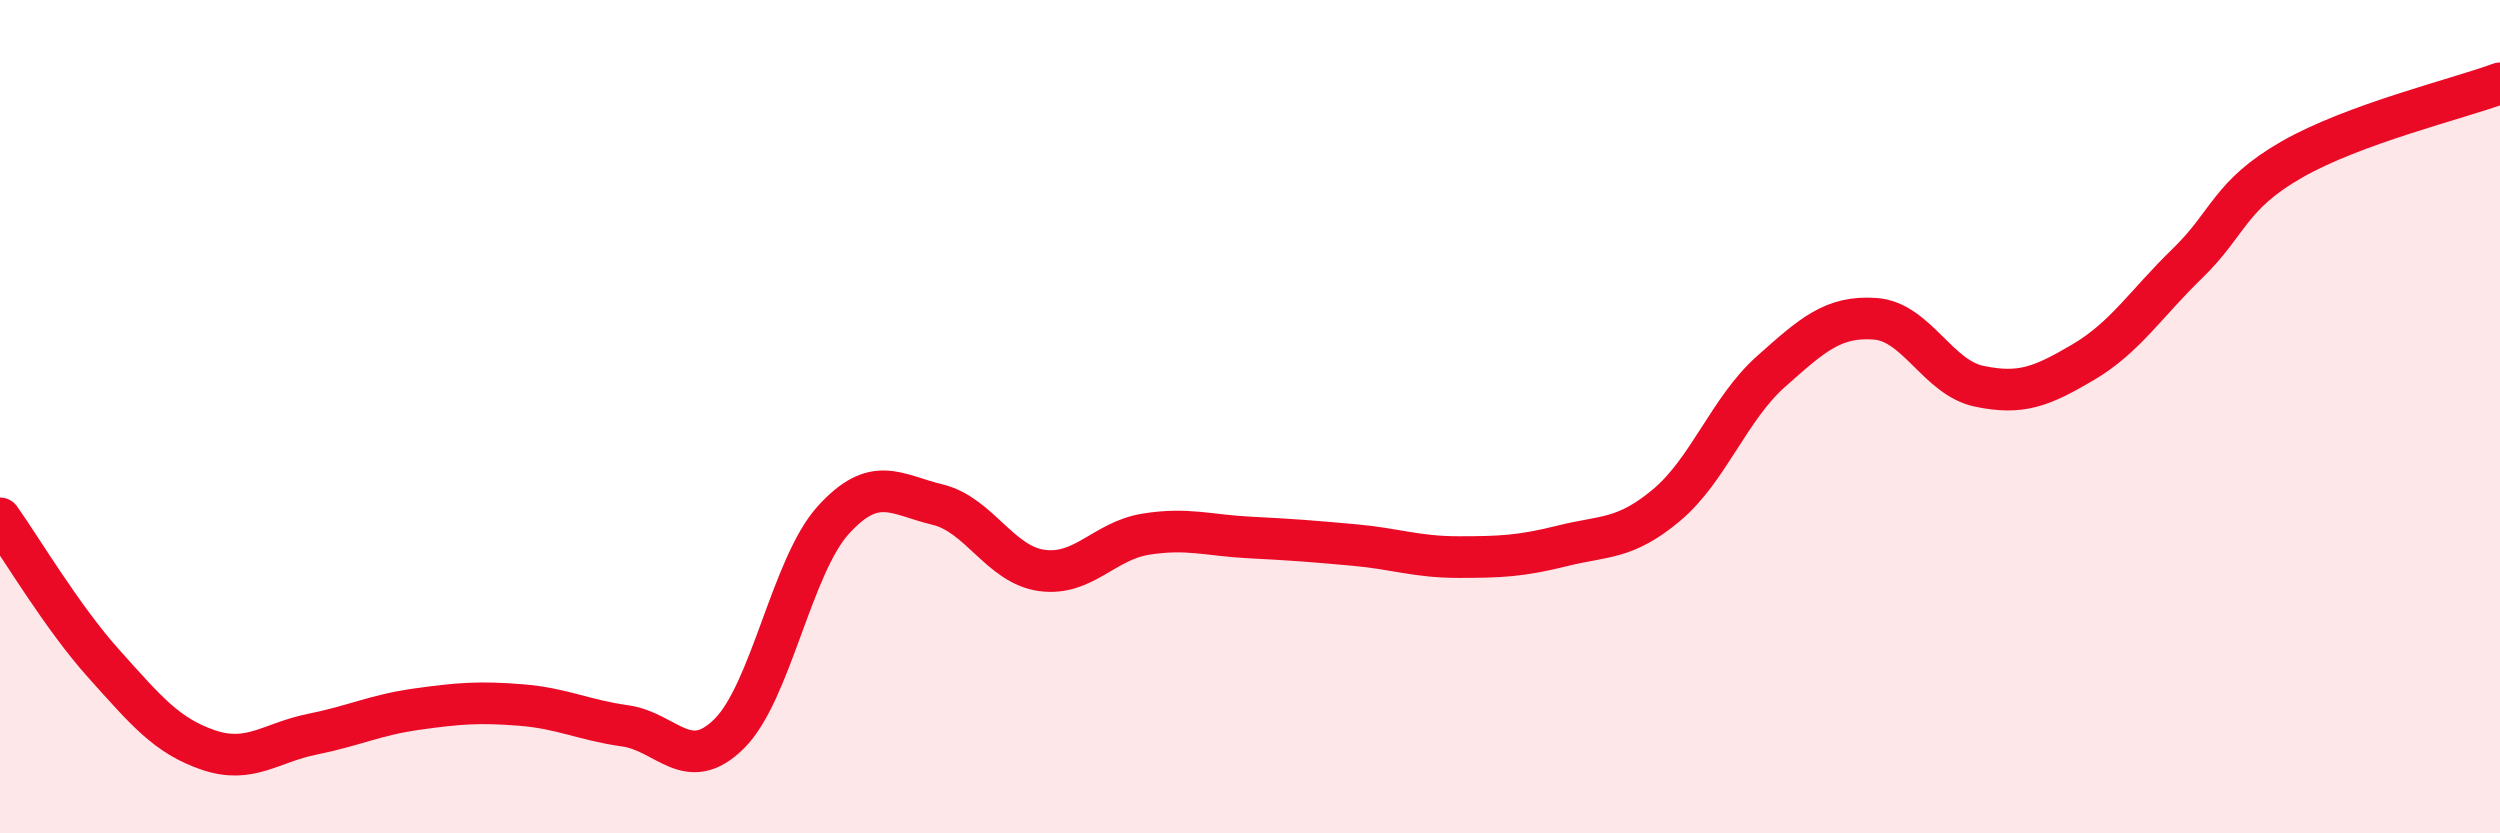
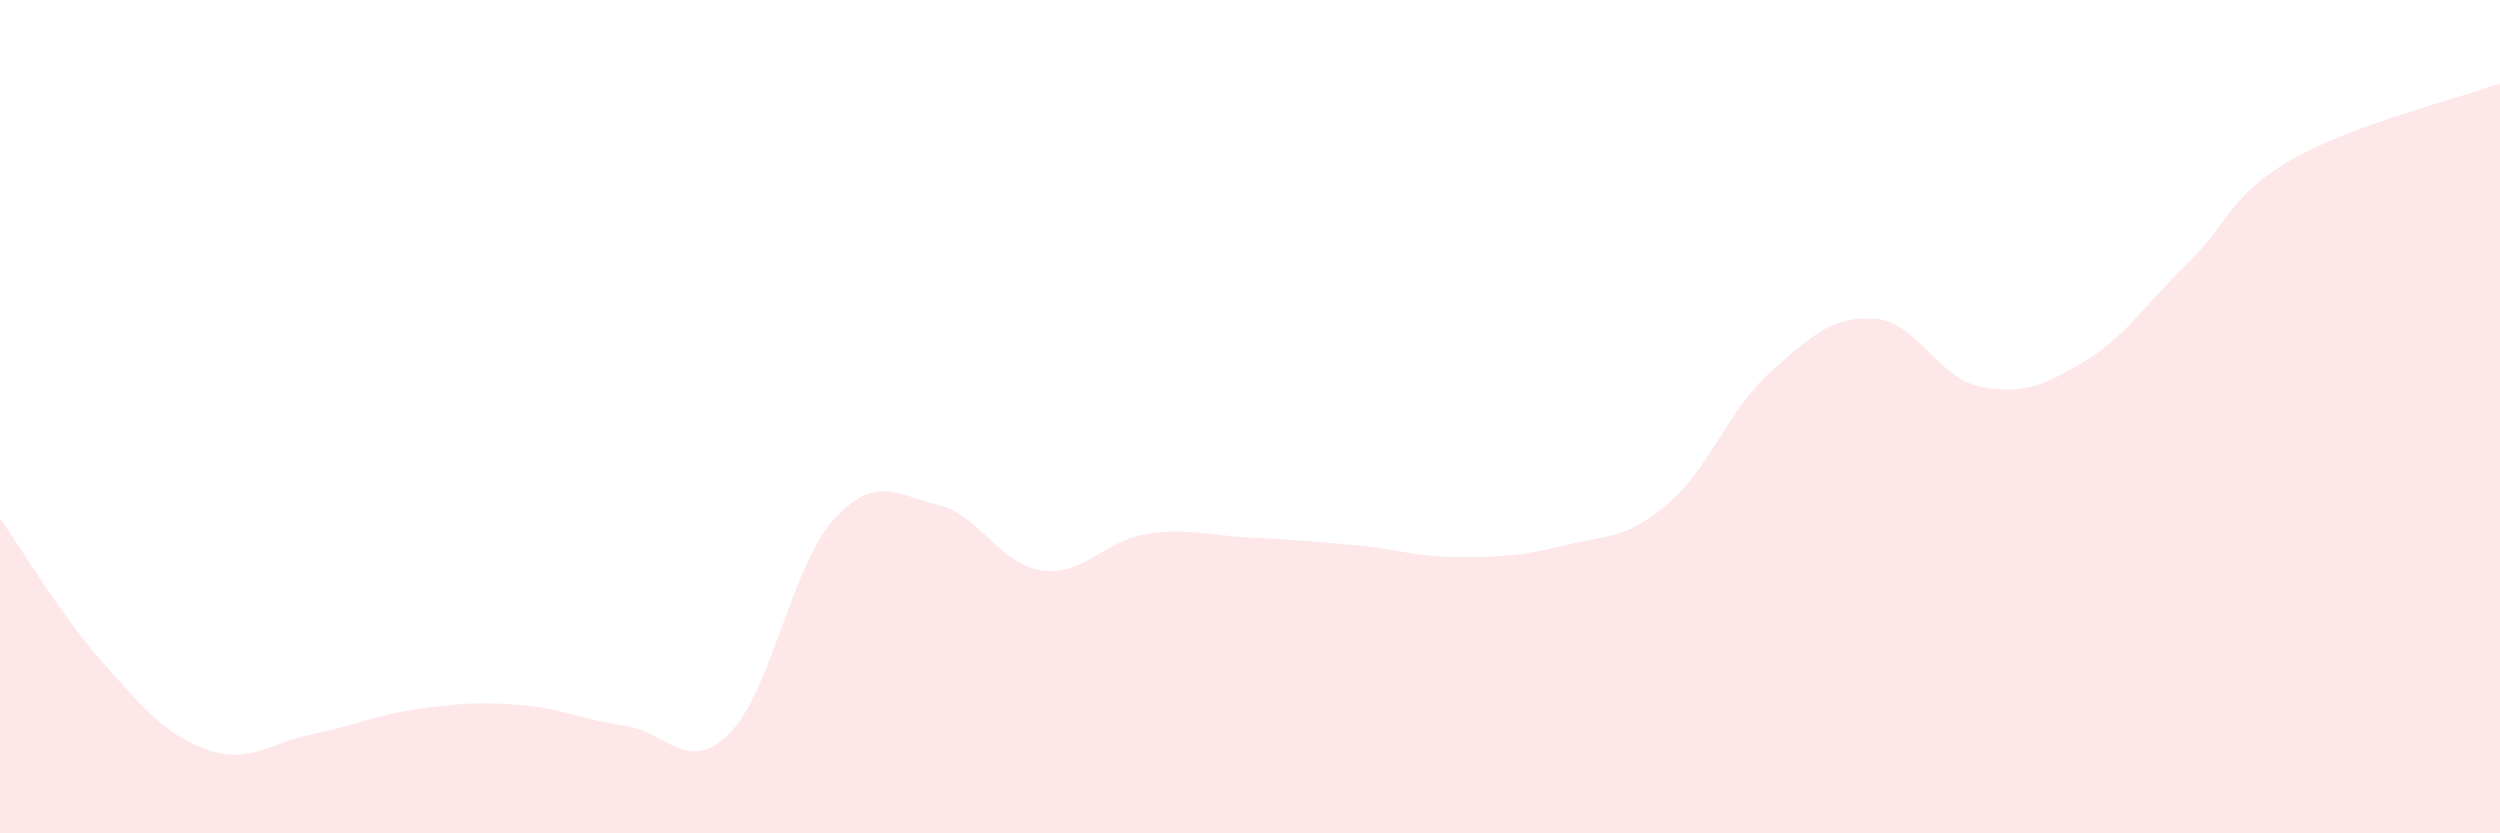
<svg xmlns="http://www.w3.org/2000/svg" width="60" height="20" viewBox="0 0 60 20">
  <path d="M 0,12.44 C 0.5,13.14 1.5,14.83 2.5,15.94 C 3.5,17.05 4,17.66 5,18 C 6,18.34 6.5,17.82 7.5,17.62 C 8.5,17.42 9,17.16 10,17.02 C 11,16.88 11.5,16.84 12.5,16.92 C 13.5,17 14,17.28 15,17.42 C 16,17.56 16.5,18.6 17.5,17.61 C 18.5,16.62 19,13.58 20,12.48 C 21,11.38 21.5,11.87 22.5,12.11 C 23.5,12.35 24,13.55 25,13.69 C 26,13.83 26.5,12.98 27.5,12.82 C 28.5,12.66 29,12.85 30,12.9 C 31,12.95 31.5,12.99 32.5,13.08 C 33.5,13.17 34,13.37 35,13.37 C 36,13.37 36.5,13.35 37.5,13.1 C 38.5,12.85 39,12.96 40,12.12 C 41,11.28 41.5,9.81 42.5,8.92 C 43.5,8.03 44,7.58 45,7.65 C 46,7.72 46.5,9.06 47.5,9.27 C 48.5,9.48 49,9.28 50,8.69 C 51,8.1 51.5,7.29 52.5,6.32 C 53.5,5.35 53.5,4.69 55,3.83 C 56.5,2.97 59,2.37 60,2L60 20L0 20Z" fill="#EB0A25" opacity="0.1" stroke-linecap="round" stroke-linejoin="round" />
-   <path d="M 0,12.44 C 0.5,13.14 1.5,14.83 2.5,15.94 C 3.5,17.05 4,17.66 5,18 C 6,18.34 6.5,17.82 7.5,17.62 C 8.5,17.42 9,17.16 10,17.02 C 11,16.88 11.5,16.84 12.5,16.92 C 13.5,17 14,17.28 15,17.42 C 16,17.56 16.5,18.6 17.5,17.61 C 18.5,16.62 19,13.58 20,12.48 C 21,11.38 21.5,11.87 22.5,12.11 C 23.5,12.35 24,13.55 25,13.69 C 26,13.83 26.5,12.98 27.5,12.82 C 28.5,12.66 29,12.85 30,12.9 C 31,12.95 31.5,12.99 32.5,13.08 C 33.5,13.17 34,13.37 35,13.37 C 36,13.37 36.5,13.35 37.5,13.1 C 38.5,12.85 39,12.96 40,12.12 C 41,11.28 41.5,9.81 42.5,8.92 C 43.5,8.03 44,7.58 45,7.65 C 46,7.72 46.5,9.06 47.5,9.27 C 48.5,9.48 49,9.28 50,8.69 C 51,8.1 51.5,7.29 52.5,6.32 C 53.5,5.35 53.5,4.69 55,3.83 C 56.5,2.97 59,2.37 60,2" stroke="#EB0A25" stroke-width="1" fill="none" stroke-linecap="round" stroke-linejoin="round" />
</svg>